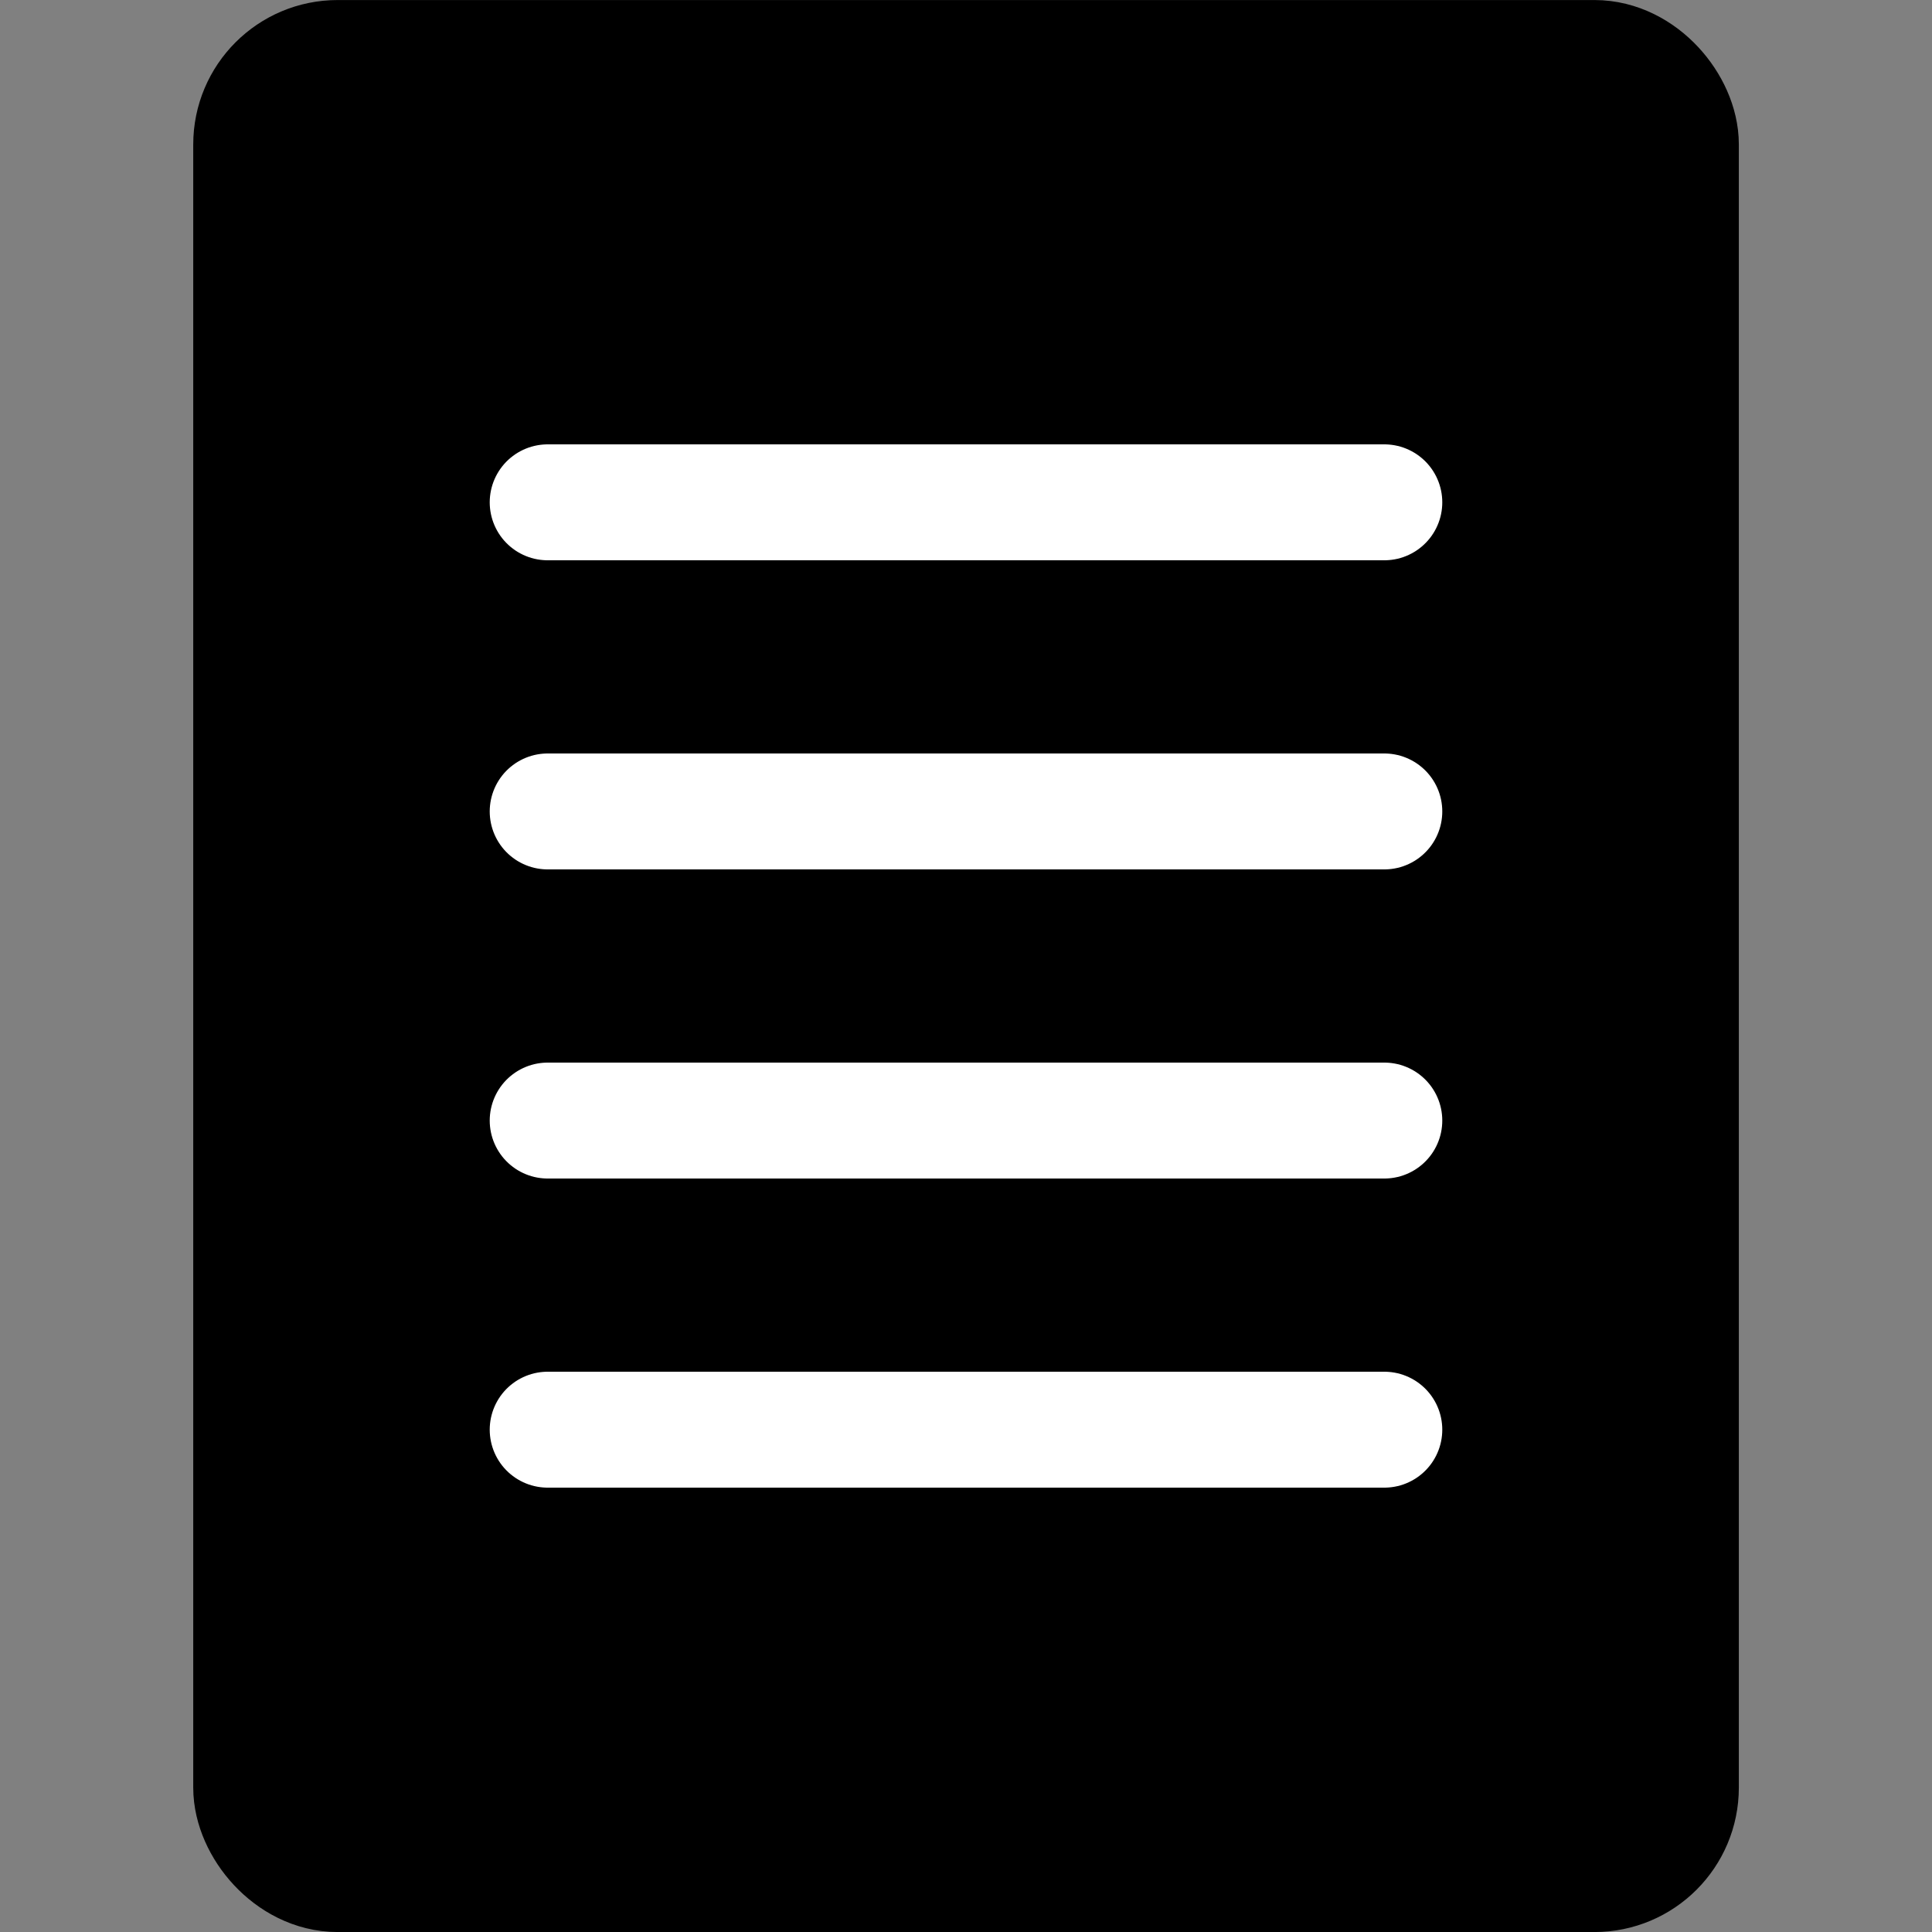
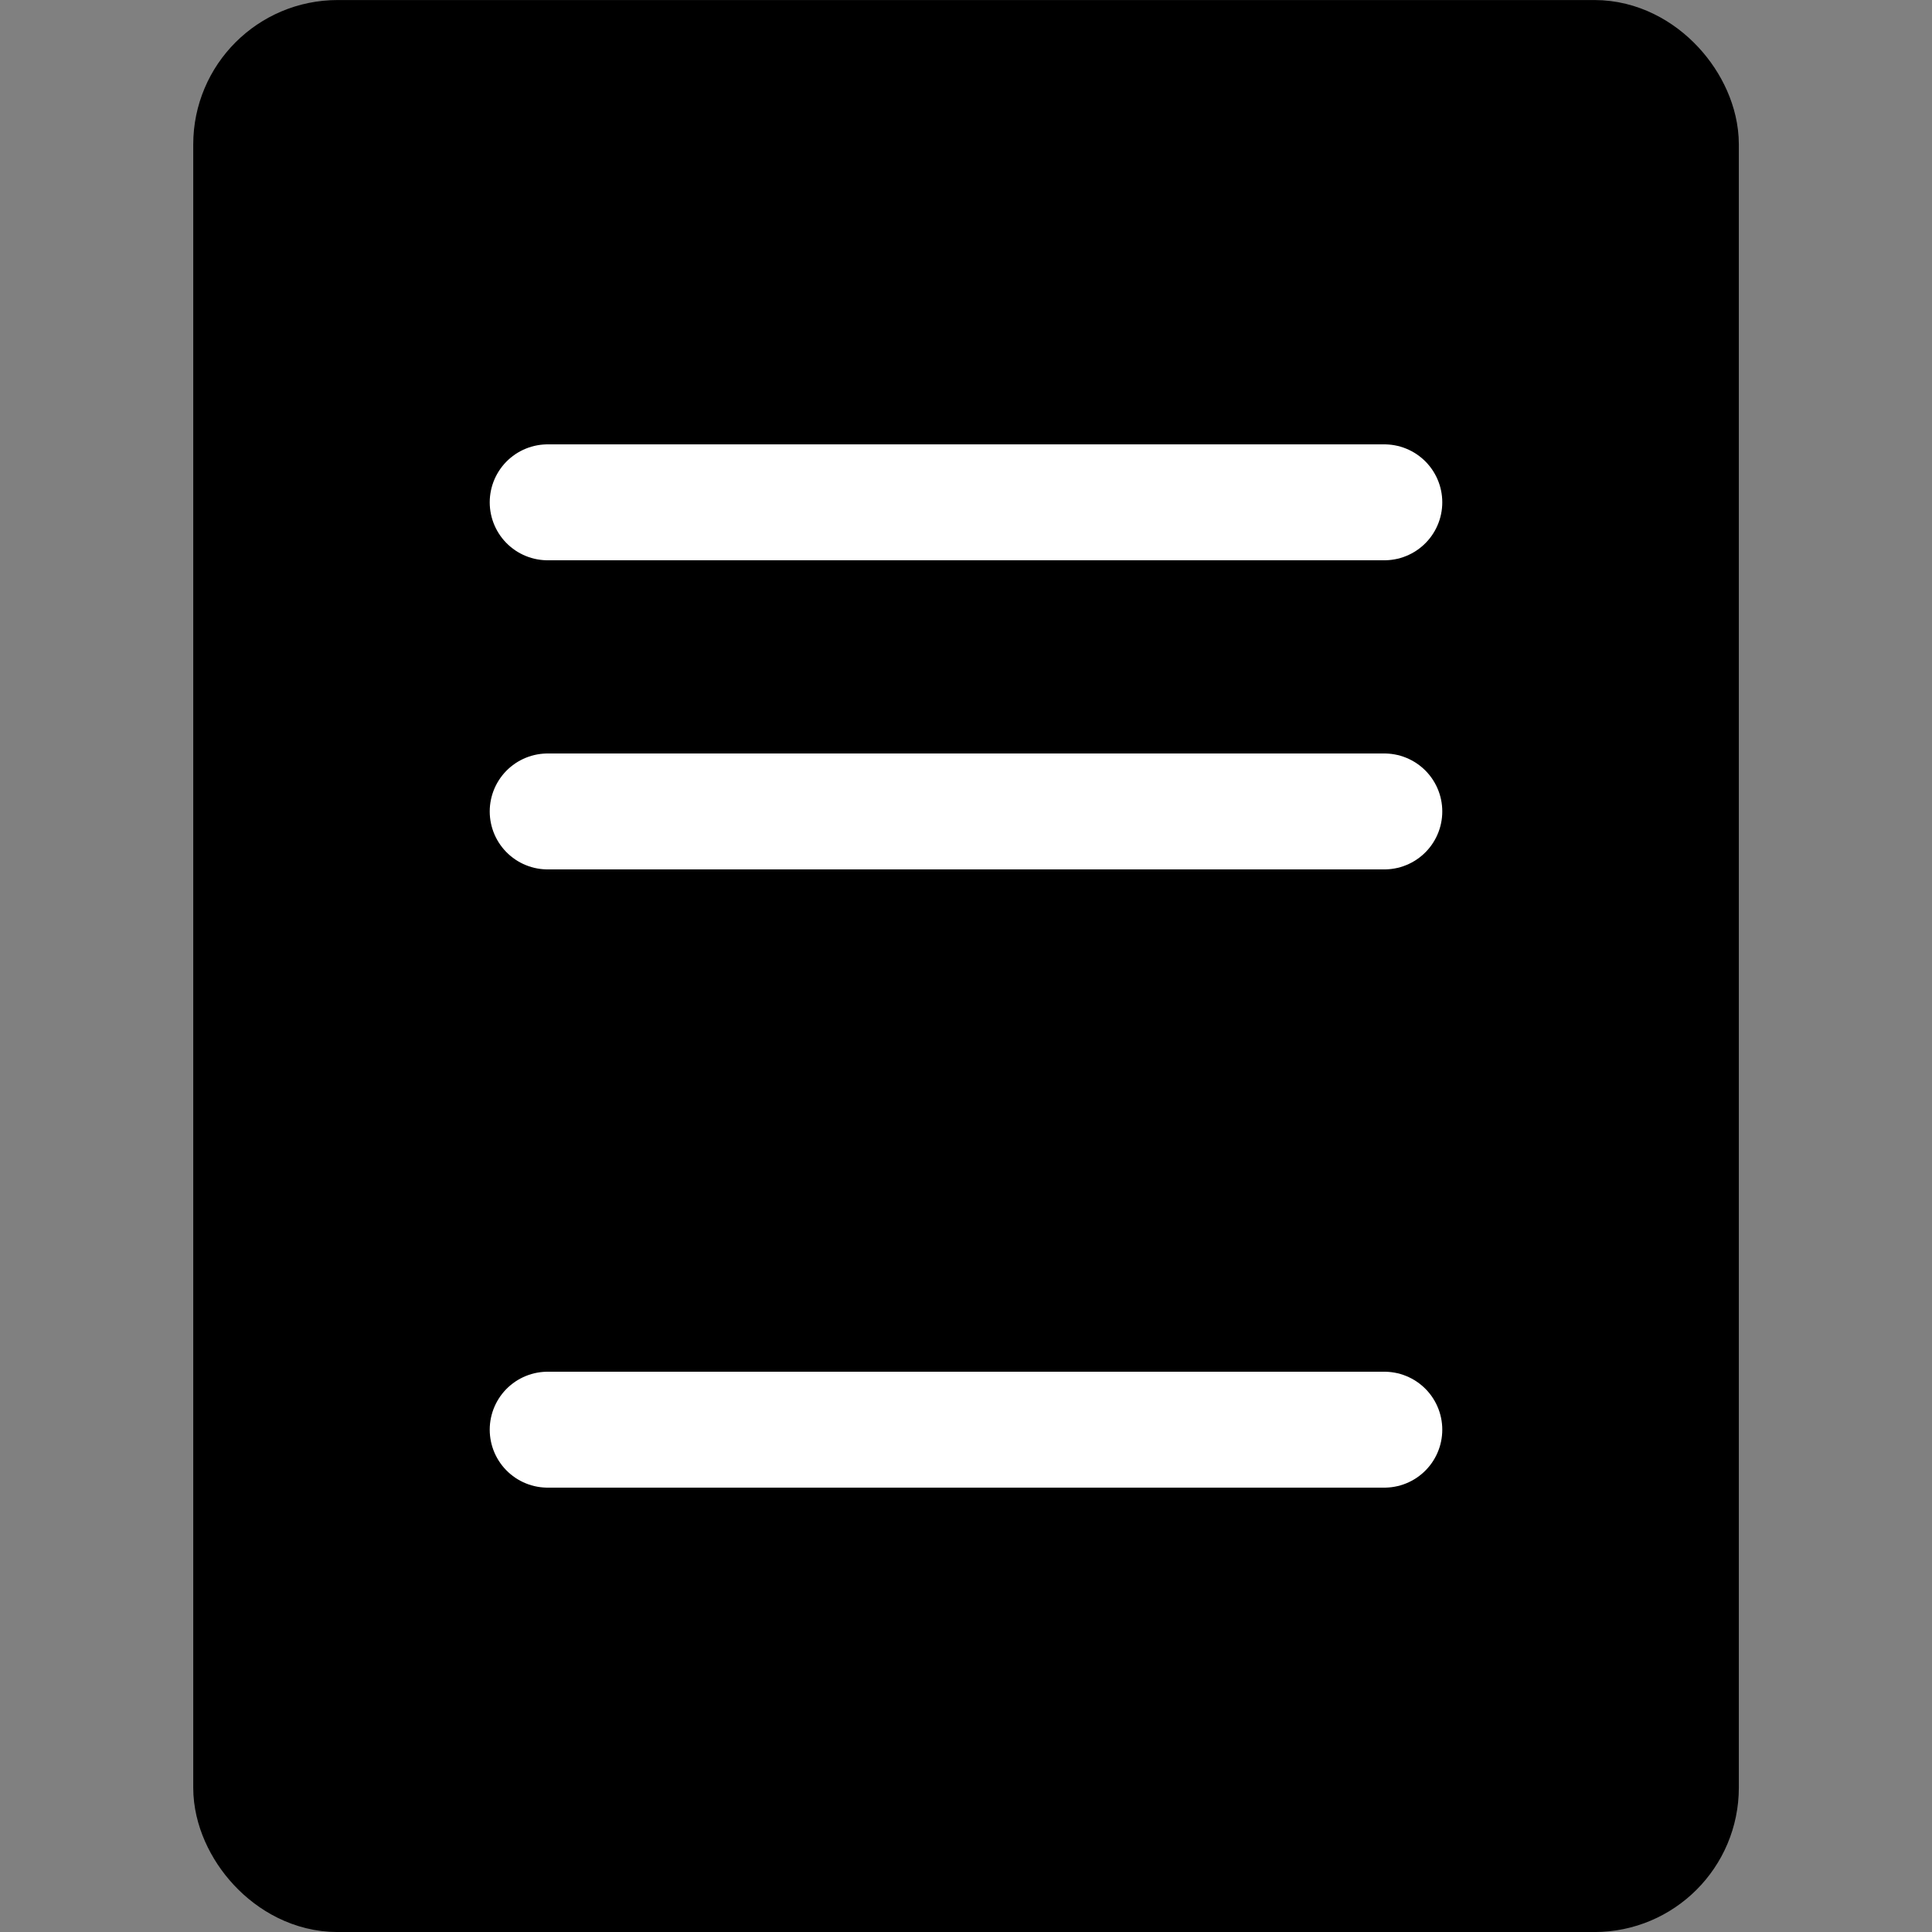
<svg xmlns="http://www.w3.org/2000/svg" xmlns:ns1="http://sodipodi.sourceforge.net/DTD/sodipodi-0.dtd" xmlns:ns2="http://www.inkscape.org/namespaces/inkscape" id="svg2187" ns1:docname="color2.svg" viewBox="0 0 25 25" version="1.0" ns2:version="0.92.5 (2060ec1f9f, 2020-04-08)">
  <rect x="0" y="0" width="25" height="25" fill="#808080" stroke="none" />
  <defs id="defs11" />
  <ns1:namedview id="namedview15" fit-margin-left="0" ns2:zoom="16.663715" borderopacity="1" ns2:current-layer="svg2187" ns2:cx="4.7599843" ns2:cy="13.898873" ns2:window-maximized="1" showgrid="false" fit-margin-right="0" bordercolor="#666666" ns2:window-x="0" guidetolerance="10" objecttolerance="10" ns2:window-y="0" fit-margin-bottom="0" ns2:window-width="1920" ns2:pageopacity="0" ns2:pageshadow="2" pagecolor="#ffffff" gridtolerance="10" ns2:window-height="1028" fit-margin-top="0" />
  <rect id="rect3040" style="stroke:#000000;stroke-width:1.737;fill:#000000;fill-opacity:1" rx="1" ry="1" height="23.263" width="18.263" y=".869" x="3.369" />
  <path id="path3042" style="fill:none;stroke:#ffffff;stroke-width:1.5;stroke-linecap:round;stroke-miterlimit:4;stroke-dasharray:none;stroke-opacity:1" ns2:connector-curvature="0" d="M 7.087,6.5 H 17.913" />
  <path id="path3044" d="M 7.087,10.5 H 17.913" style="fill:none;stroke:#ffffff;stroke-width:1.5;stroke-linecap:round;stroke-miterlimit:4;stroke-dasharray:none;stroke-opacity:1" ns2:connector-curvature="0" />
-   <path id="path3046" style="fill:none;stroke:#ffffff;stroke-width:1.5;stroke-linecap:round;stroke-miterlimit:4;stroke-dasharray:none;stroke-opacity:1" ns2:connector-curvature="0" d="M 7.087,14.5 H 17.913" />
  <path id="path3048" d="M 7.087,18.5 H 17.913" style="fill:none;stroke:#ffffff;stroke-width:1.5;stroke-linecap:round;stroke-miterlimit:4;stroke-dasharray:none;stroke-opacity:1" ns2:connector-curvature="0" />
</svg>